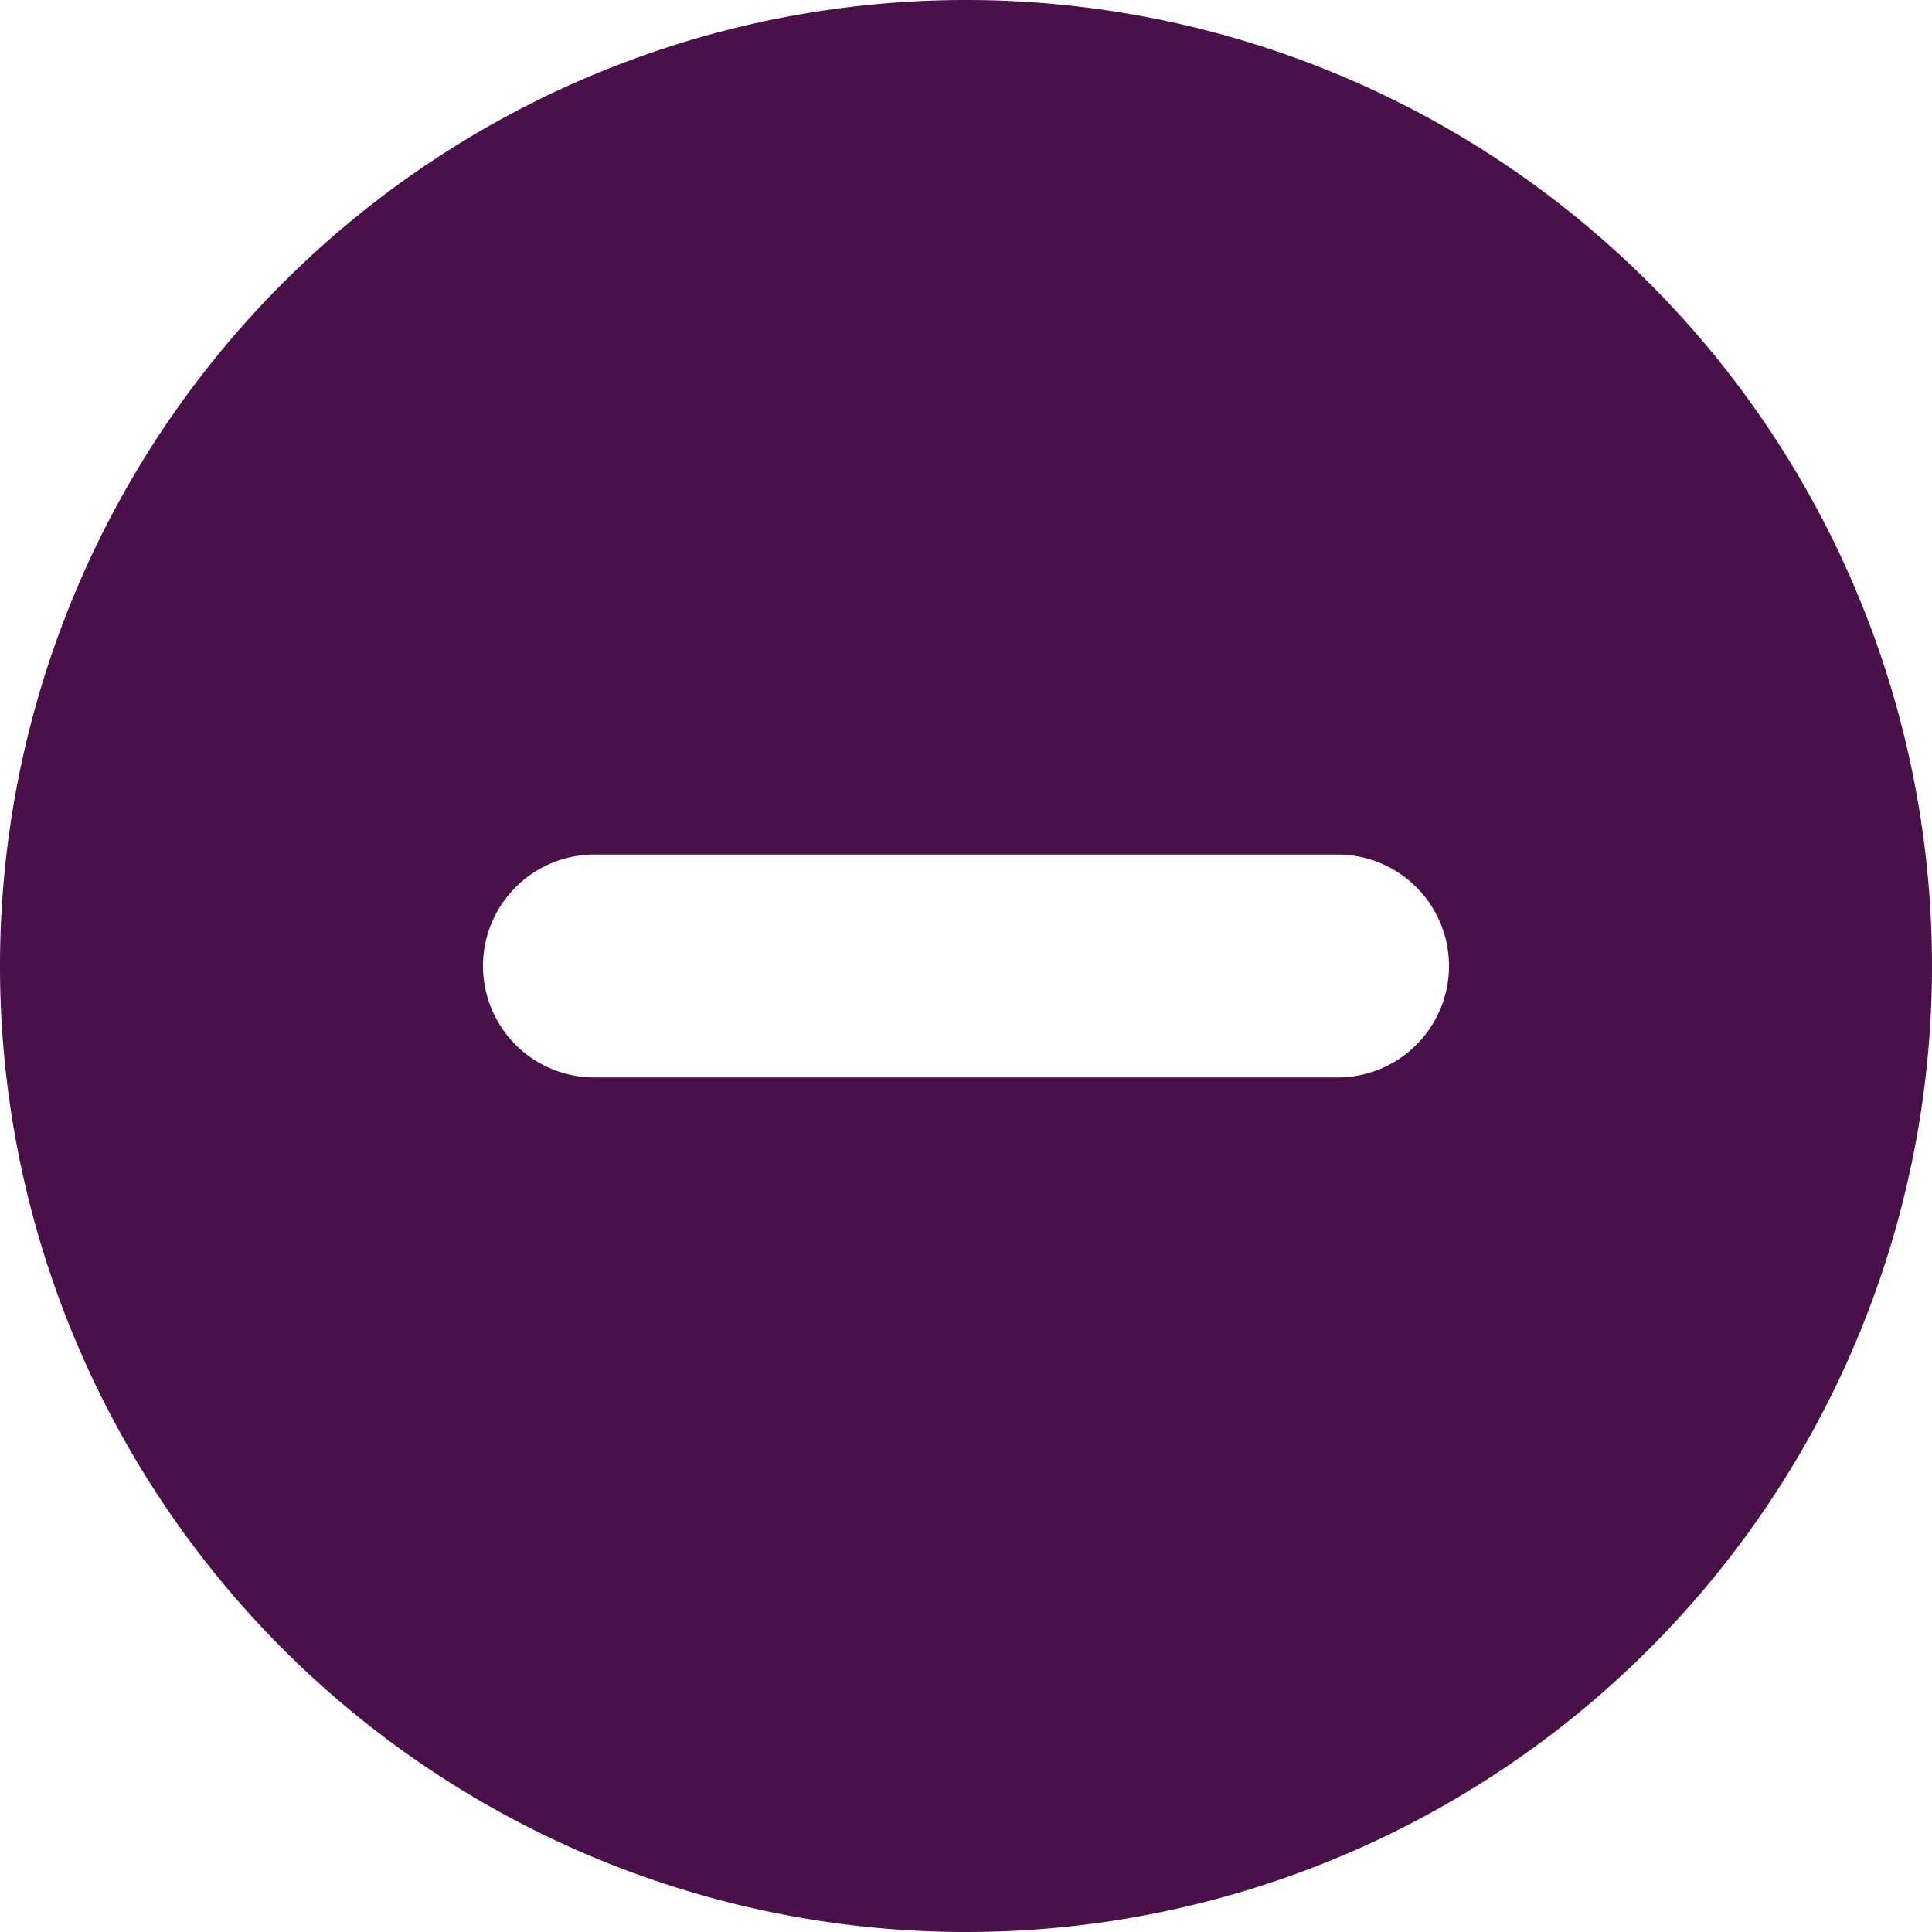
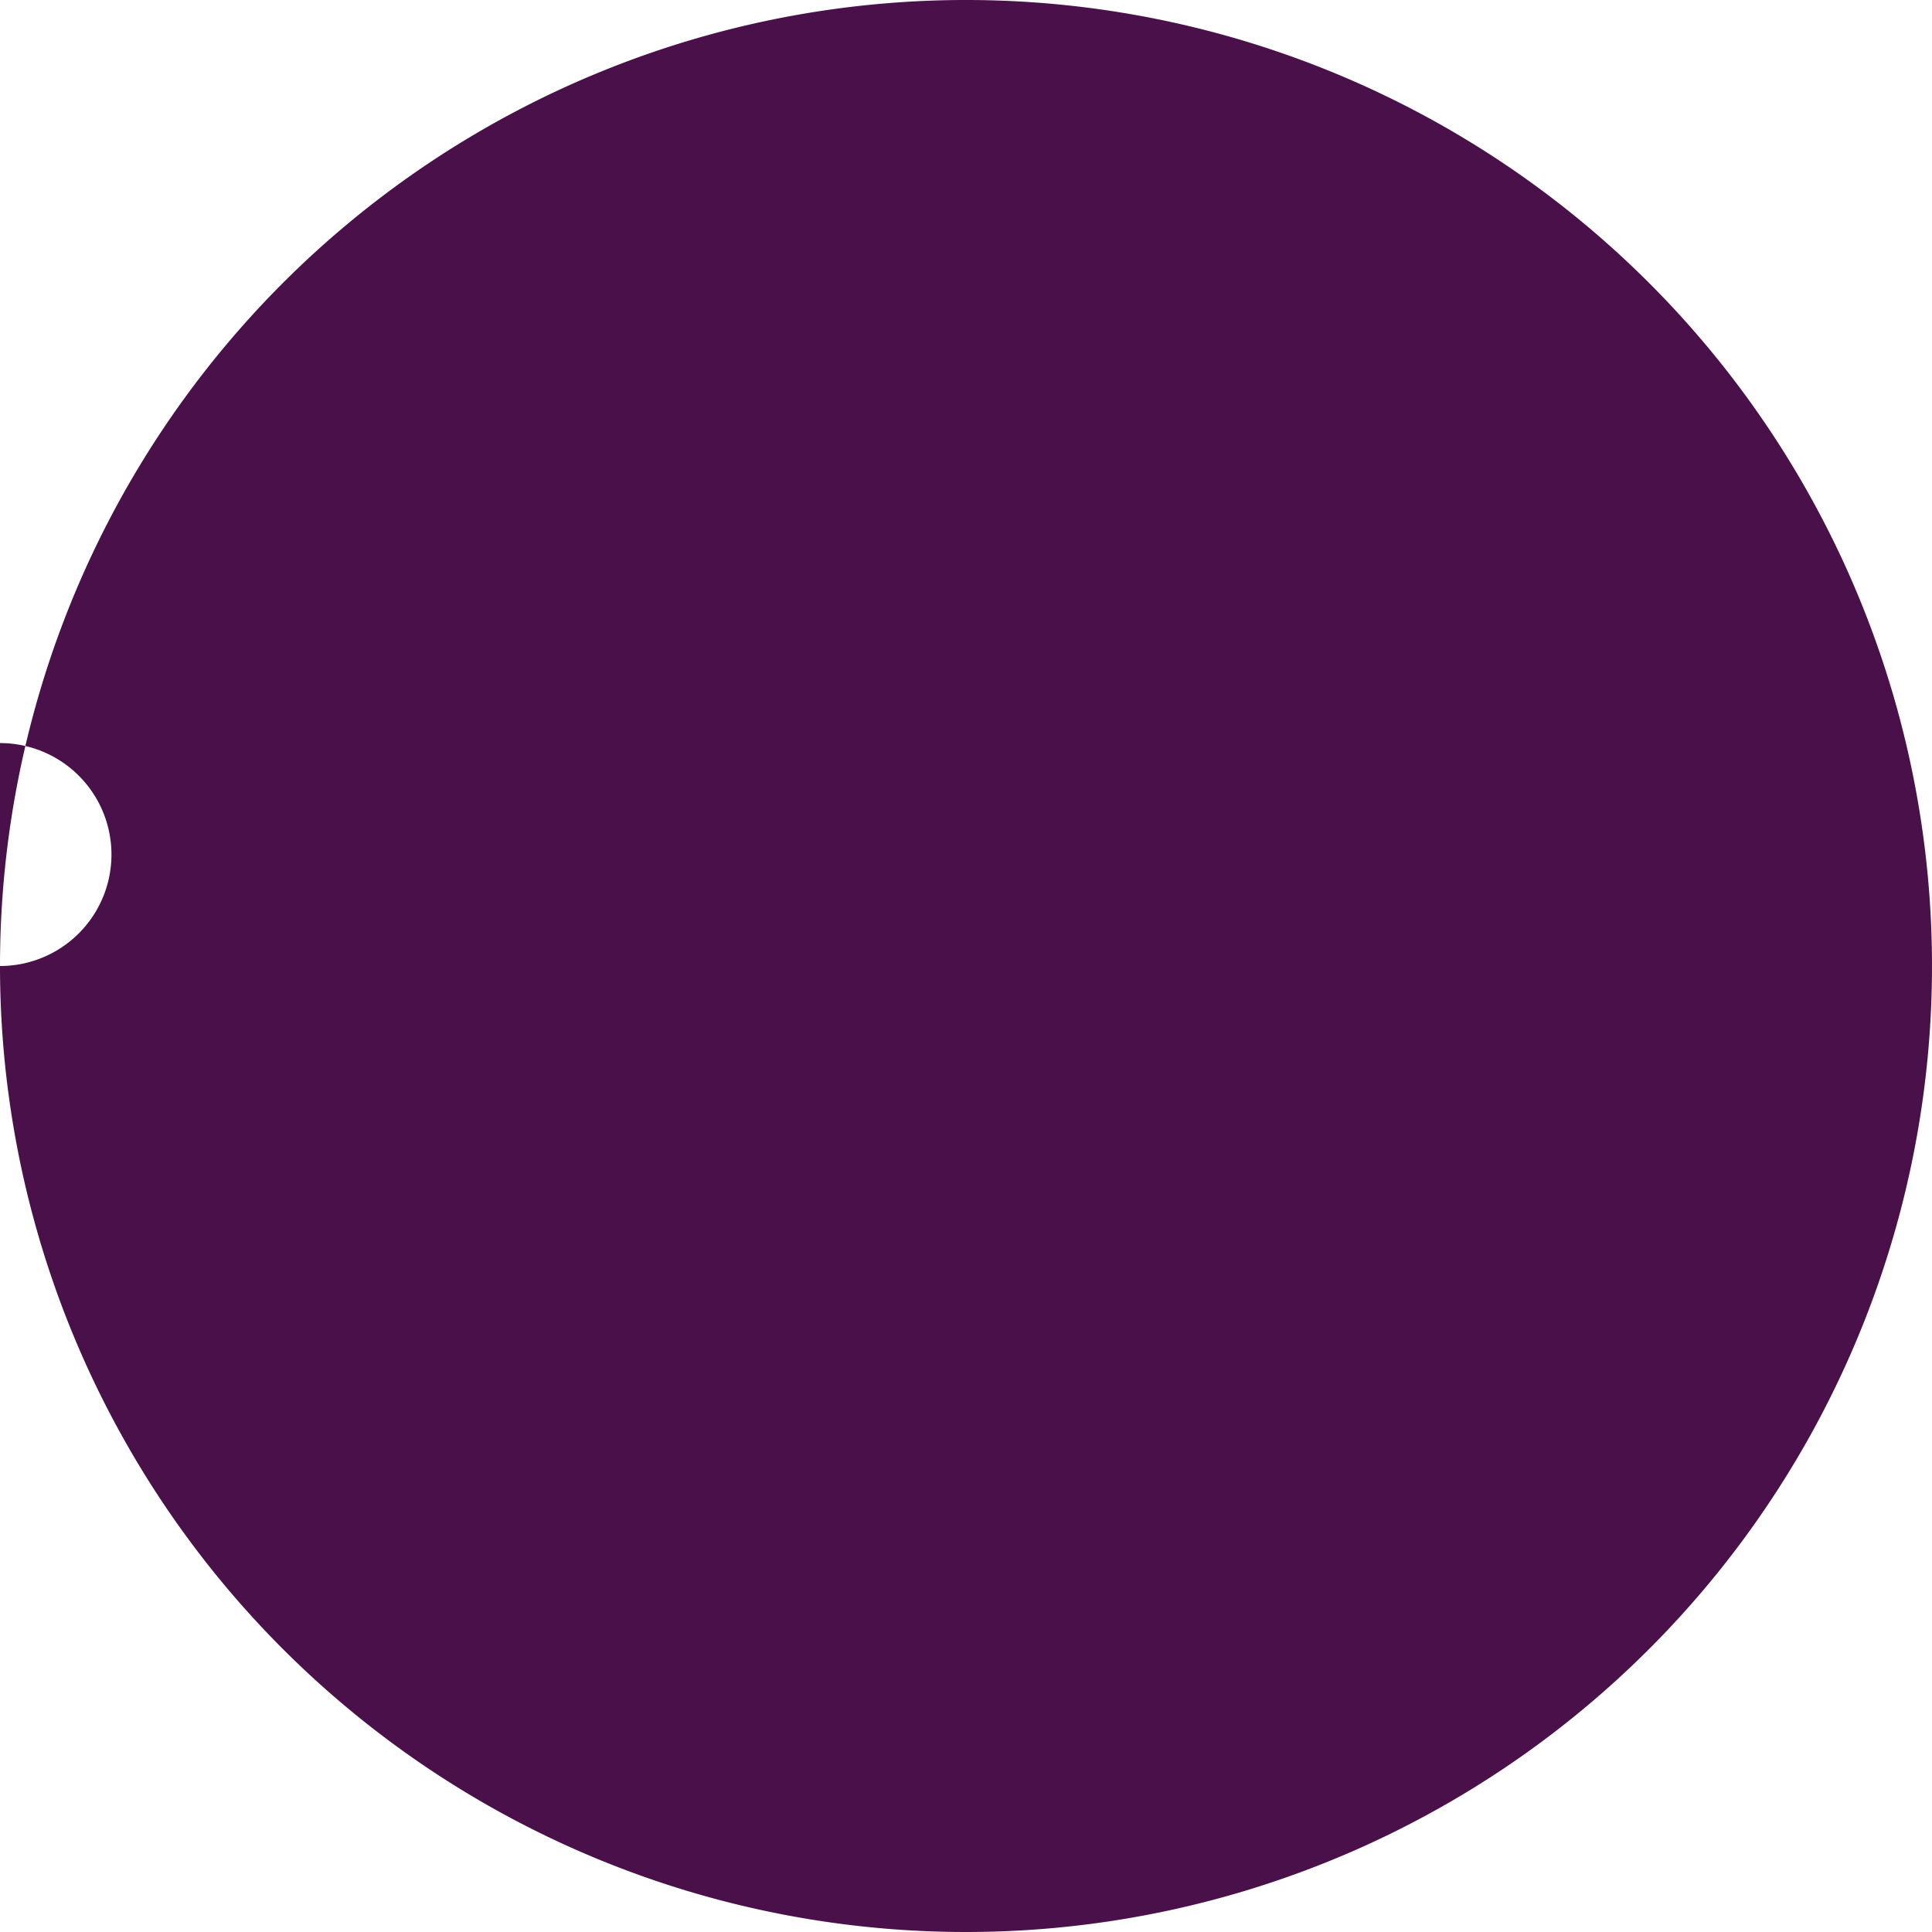
<svg xmlns="http://www.w3.org/2000/svg" id="prefix__interface-element_minus_tiny" width="13" height="13" data-name="interface-element/minus/tiny" viewBox="0 0 13 13">
-   <path id="prefix__Shape_1495" fill="#4a104a" fill-rule="evenodd" d="M382 5170.5a6.5 6.5 0 1 1 6.5 6.5 6.5 6.5 0 0 1-6.5-6.5zm9 .75a.75.75 0 0 0 0-1.5h-5a.75.75 0 0 0 0 1.5z" transform="translate(-382 -5164)" />
+   <path id="prefix__Shape_1495" fill="#4a104a" fill-rule="evenodd" d="M382 5170.5a6.5 6.5 0 1 1 6.5 6.5 6.5 6.5 0 0 1-6.5-6.5za.75.75 0 0 0 0-1.5h-5a.75.75 0 0 0 0 1.5z" transform="translate(-382 -5164)" />
</svg>